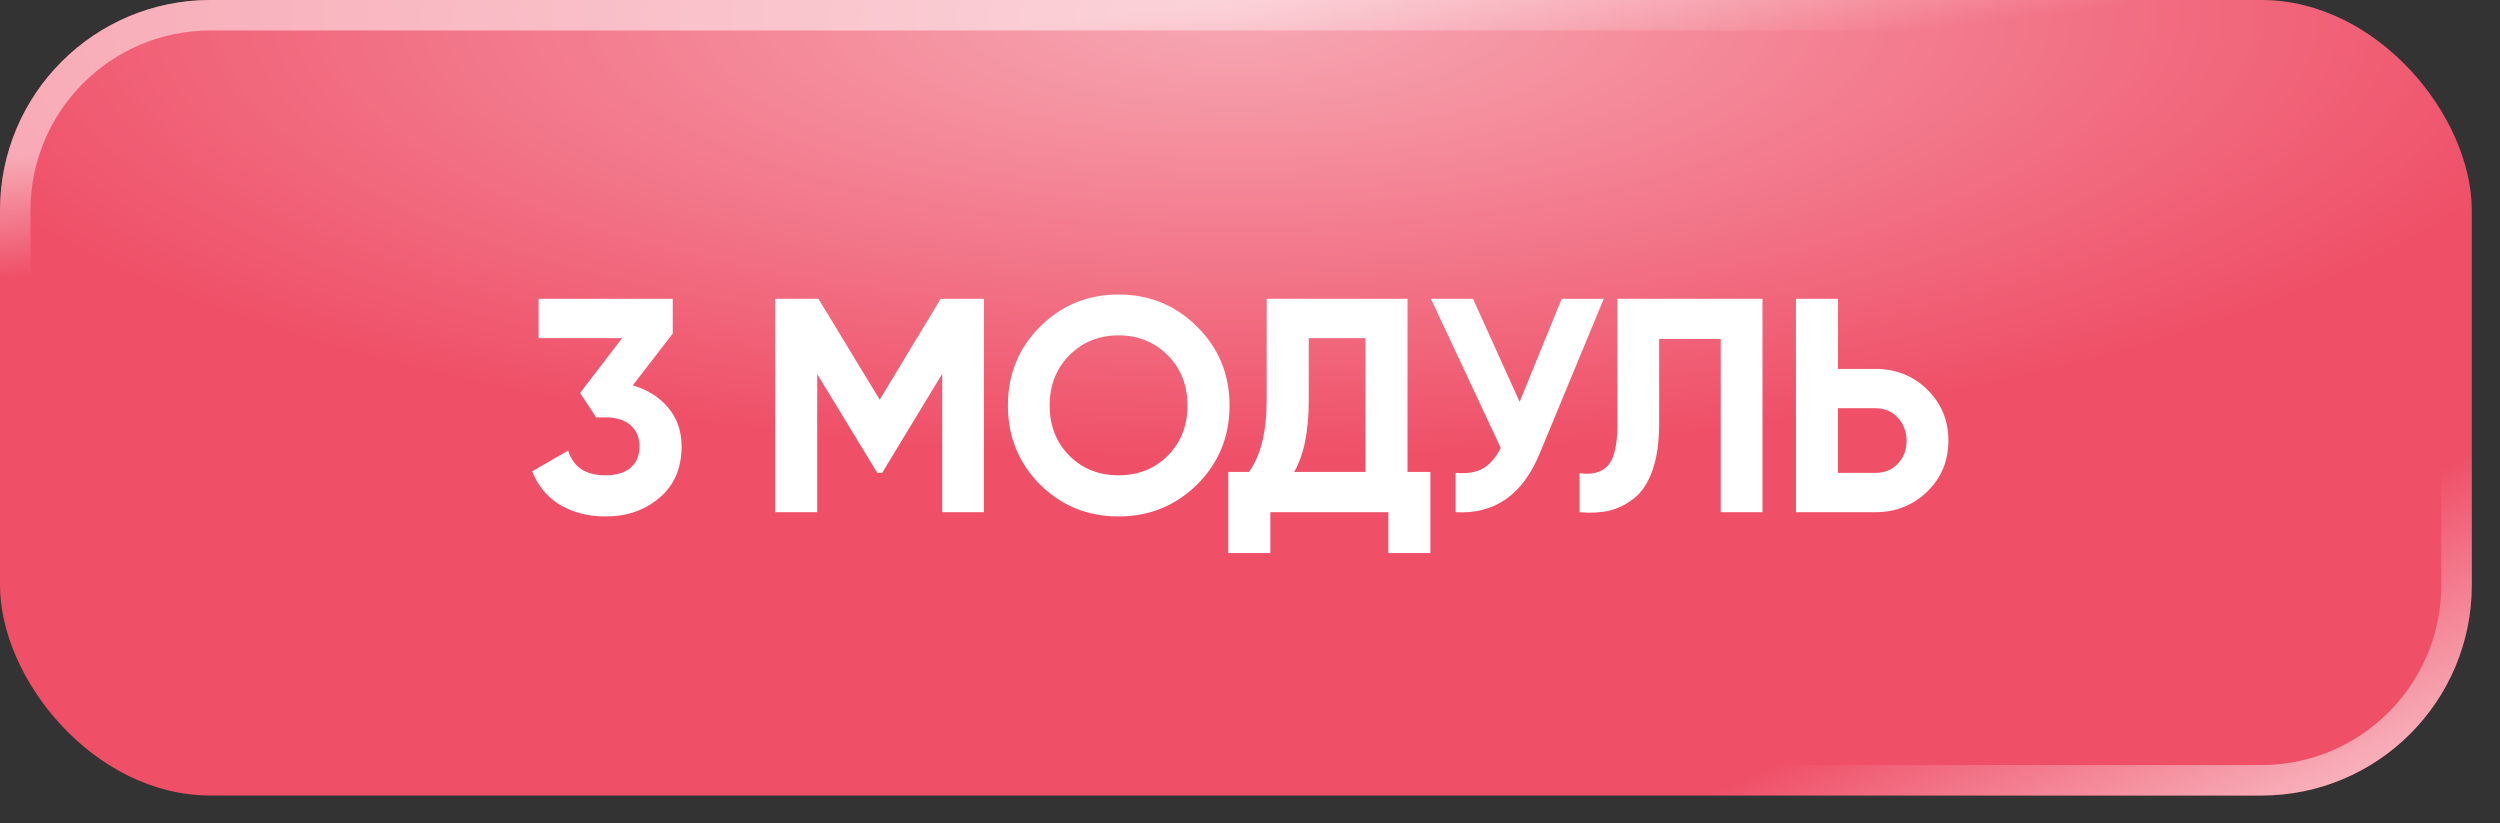
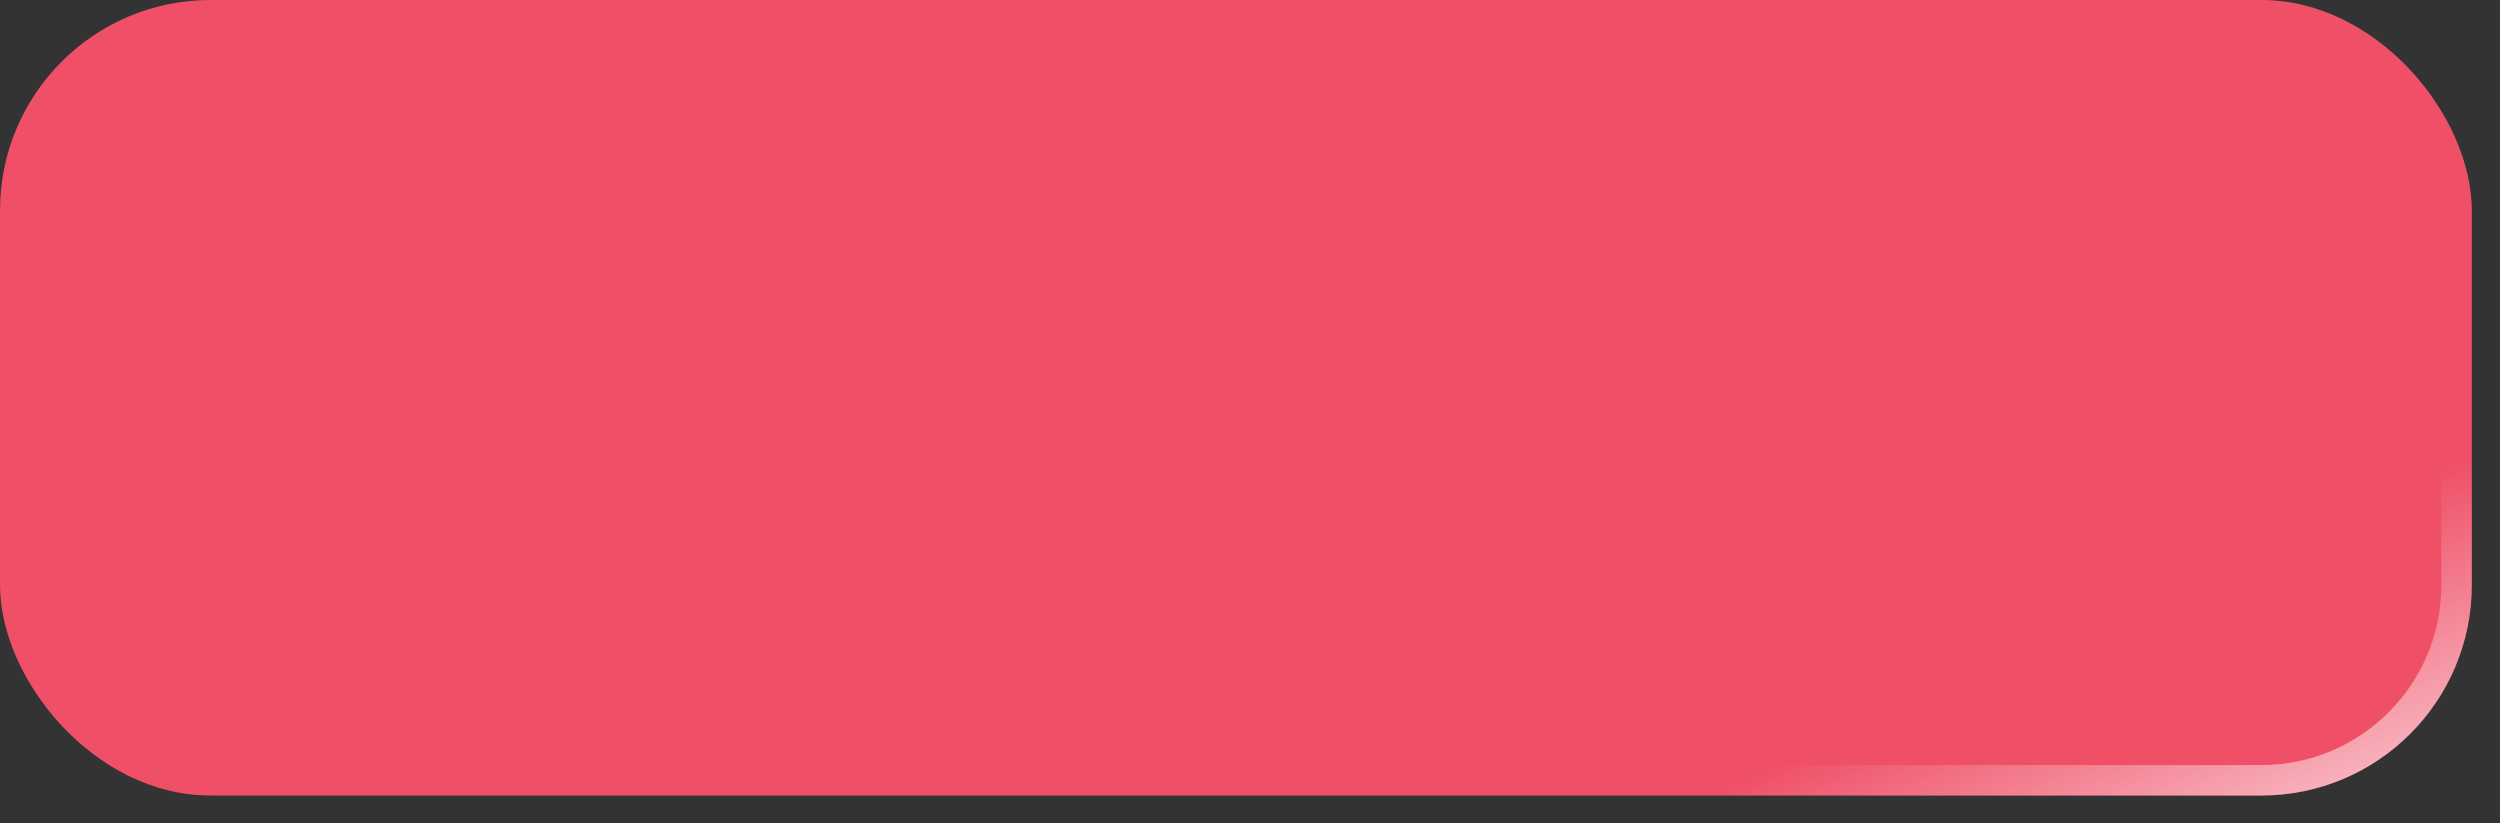
<svg xmlns="http://www.w3.org/2000/svg" width="82" height="27" viewBox="0 0 82 27" fill="none">
  <rect x="0" y="0" width="82" height="27" fill="#333333" stroke="none" />
  <rect width="81.075" height="26.093" rx="6.903" fill="#EF5068" />
-   <rect width="81.075" height="26.093" rx="6.903" fill="url(#paint0_radial_7_882)" fill-opacity="0.5" />
-   <rect x="0.5" y="0.5" width="80.075" height="25.093" rx="6.403" stroke="url(#paint1_linear_7_882)" stroke-opacity="0.5" />
  <rect x="0.5" y="0.5" width="80.075" height="25.093" rx="6.403" stroke="url(#paint2_linear_7_882)" stroke-opacity="0.7" />
-   <path d="M20.756 12.64C21.236 12.78 21.622 13.023 21.916 13.37C22.209 13.716 22.356 14.14 22.356 14.64C22.356 15.36 22.113 15.923 21.626 16.33C21.152 16.736 20.562 16.94 19.856 16.94C19.309 16.94 18.819 16.816 18.386 16.57C17.959 16.316 17.649 15.946 17.456 15.46L18.636 14.78C18.802 15.32 19.209 15.59 19.856 15.59C20.216 15.59 20.492 15.506 20.686 15.34C20.879 15.173 20.976 14.94 20.976 14.64C20.976 14.353 20.879 14.123 20.686 13.95C20.492 13.776 20.216 13.69 19.856 13.69H19.556L19.026 12.89L20.406 11.09H17.666V9.8H22.066V10.94L20.756 12.64ZM32.275 9.8V16.8H30.905V12.26L28.935 15.51H28.775L26.805 12.27V16.8H25.425V9.8H26.845L28.855 13.11L30.855 9.8H32.275ZM39.269 15.89C38.556 16.59 37.696 16.94 36.689 16.94C35.676 16.94 34.816 16.59 34.109 15.89C33.409 15.183 33.059 14.32 33.059 13.3C33.059 12.28 33.409 11.42 34.109 10.72C34.816 10.013 35.676 9.66 36.689 9.66C37.703 9.66 38.563 10.013 39.269 10.72C39.976 11.42 40.329 12.28 40.329 13.3C40.329 14.32 39.976 15.183 39.269 15.89ZM35.079 14.95C35.506 15.376 36.043 15.59 36.689 15.59C37.336 15.59 37.873 15.376 38.299 14.95C38.733 14.516 38.949 13.966 38.949 13.3C38.949 12.633 38.733 12.083 38.299 11.65C37.866 11.216 37.329 11 36.689 11C36.049 11 35.513 11.216 35.079 11.65C34.646 12.083 34.429 12.633 34.429 13.3C34.429 13.966 34.646 14.516 35.079 14.95ZM46.167 15.48H46.917V18.14H45.537V16.8H41.667V18.14H40.287V15.48H40.967C41.353 14.946 41.547 14.156 41.547 13.11V9.8H46.167V15.48ZM44.787 15.48V11.09H42.927V13.13C42.927 14.15 42.767 14.933 42.447 15.48H44.787ZM51.224 9.8H52.604L50.504 14.87C49.944 16.23 49.024 16.873 47.744 16.8V15.51C48.124 15.543 48.428 15.493 48.654 15.36C48.881 15.22 49.071 14.996 49.224 14.69L46.934 9.8H48.314L49.844 13.18L51.224 9.8ZM51.81 15.52C52.223 15.58 52.533 15.496 52.74 15.27C52.946 15.043 53.05 14.6 53.05 13.94V9.8H57.81V16.8H56.44V11.12H54.42V13.9C54.42 14.506 54.346 15.016 54.2 15.43C54.053 15.843 53.85 16.15 53.59 16.35C53.336 16.55 53.066 16.683 52.78 16.75C52.493 16.816 52.17 16.833 51.81 16.8V15.52ZM61.517 12.1C62.184 12.1 62.751 12.326 63.217 12.78C63.677 13.233 63.907 13.79 63.907 14.45C63.907 15.116 63.677 15.673 63.217 16.12C62.751 16.573 62.184 16.8 61.517 16.8H58.907V9.8H60.287V12.1H61.517ZM61.517 15.51C61.817 15.51 62.061 15.41 62.247 15.21C62.441 15.01 62.537 14.756 62.537 14.45C62.537 14.303 62.511 14.166 62.457 14.04C62.411 13.906 62.341 13.793 62.247 13.7C62.161 13.6 62.054 13.523 61.927 13.47C61.801 13.416 61.664 13.39 61.517 13.39H60.287V15.51H61.517Z" fill="white" />
  <defs>
    <radialGradient id="paint0_radial_7_882" cx="0" cy="0" r="1" gradientUnits="userSpaceOnUse" gradientTransform="translate(40.538 0.581) rotate(90) scale(14.386 44.701)">
      <stop stop-color="white" />
      <stop offset="1" stop-color="white" stop-opacity="0" />
    </radialGradient>
    <linearGradient id="paint1_linear_7_882" x1="40.538" y1="-2.41336e-07" x2="42.52" y2="15.401" gradientUnits="userSpaceOnUse">
      <stop stop-color="white" />
      <stop offset="0.25" stop-color="white" stop-opacity="0" />
      <stop offset="1" stop-color="white" stop-opacity="0" />
    </linearGradient>
    <linearGradient id="paint2_linear_7_882" x1="81.075" y1="26.093" x2="64.539" y2="-11.075" gradientUnits="userSpaceOnUse">
      <stop stop-color="white" />
      <stop offset="0.25" stop-color="white" stop-opacity="0" />
      <stop offset="1" stop-color="white" stop-opacity="0" />
    </linearGradient>
  </defs>
</svg>